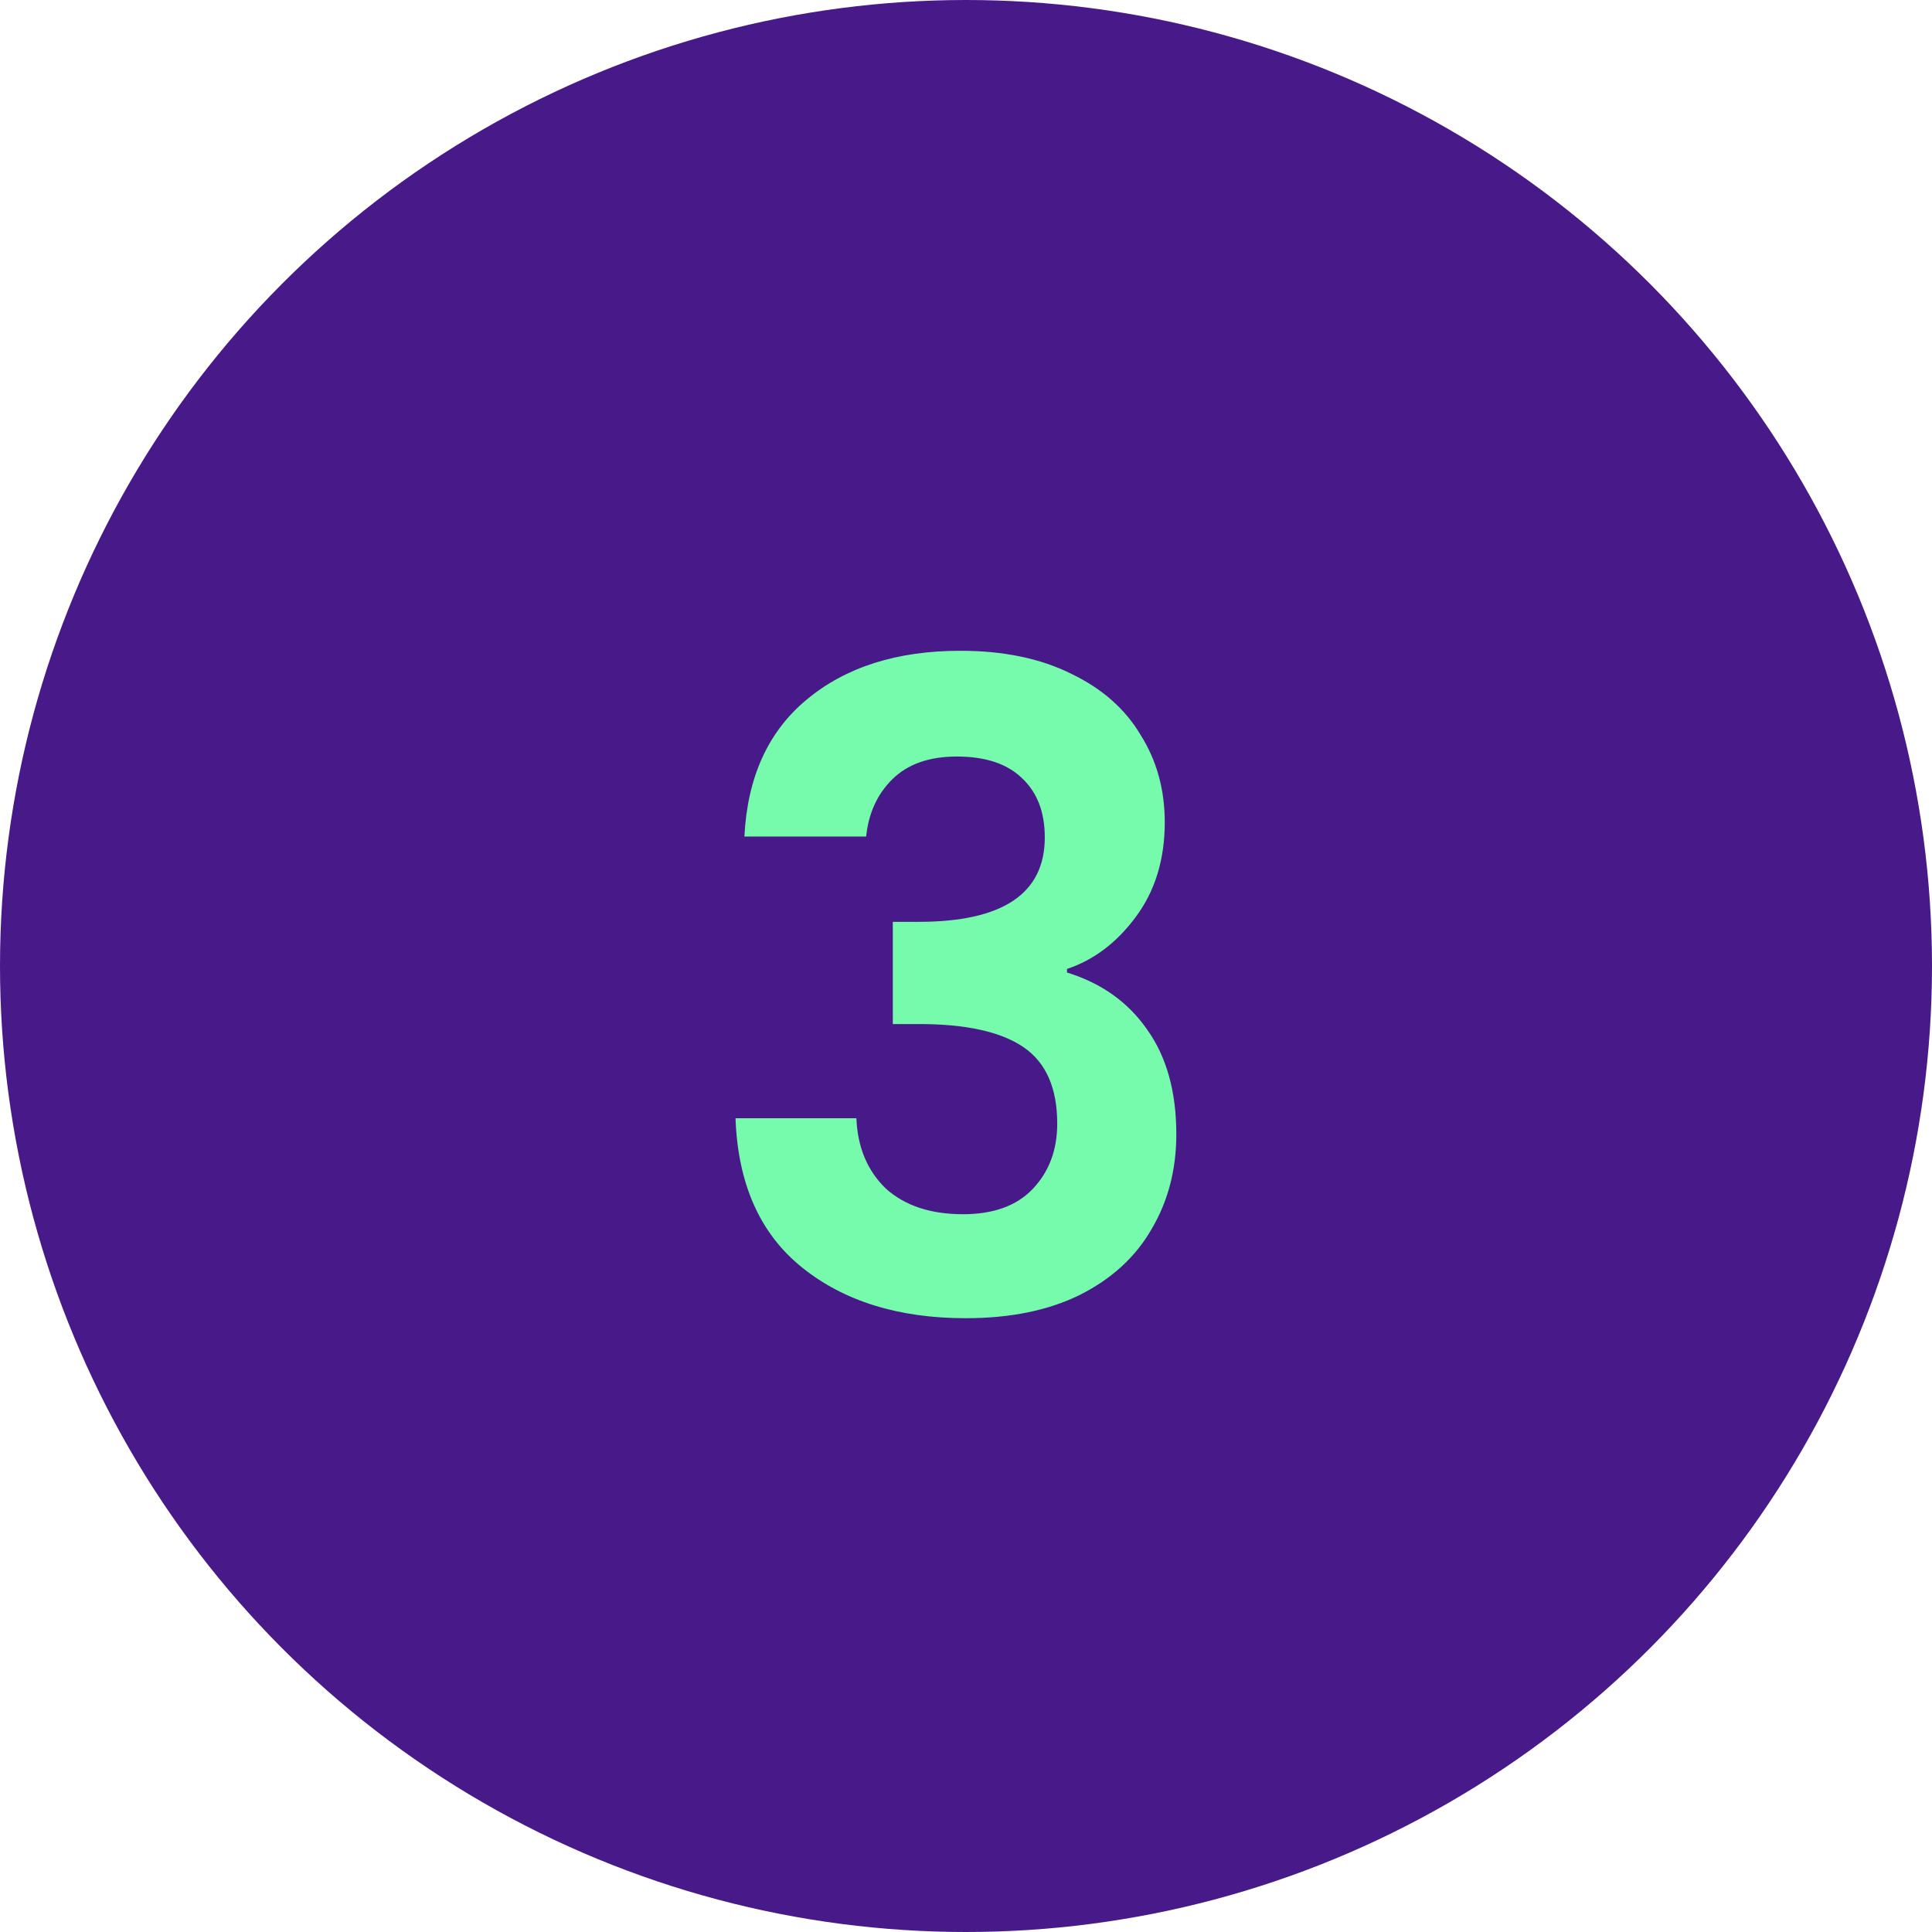
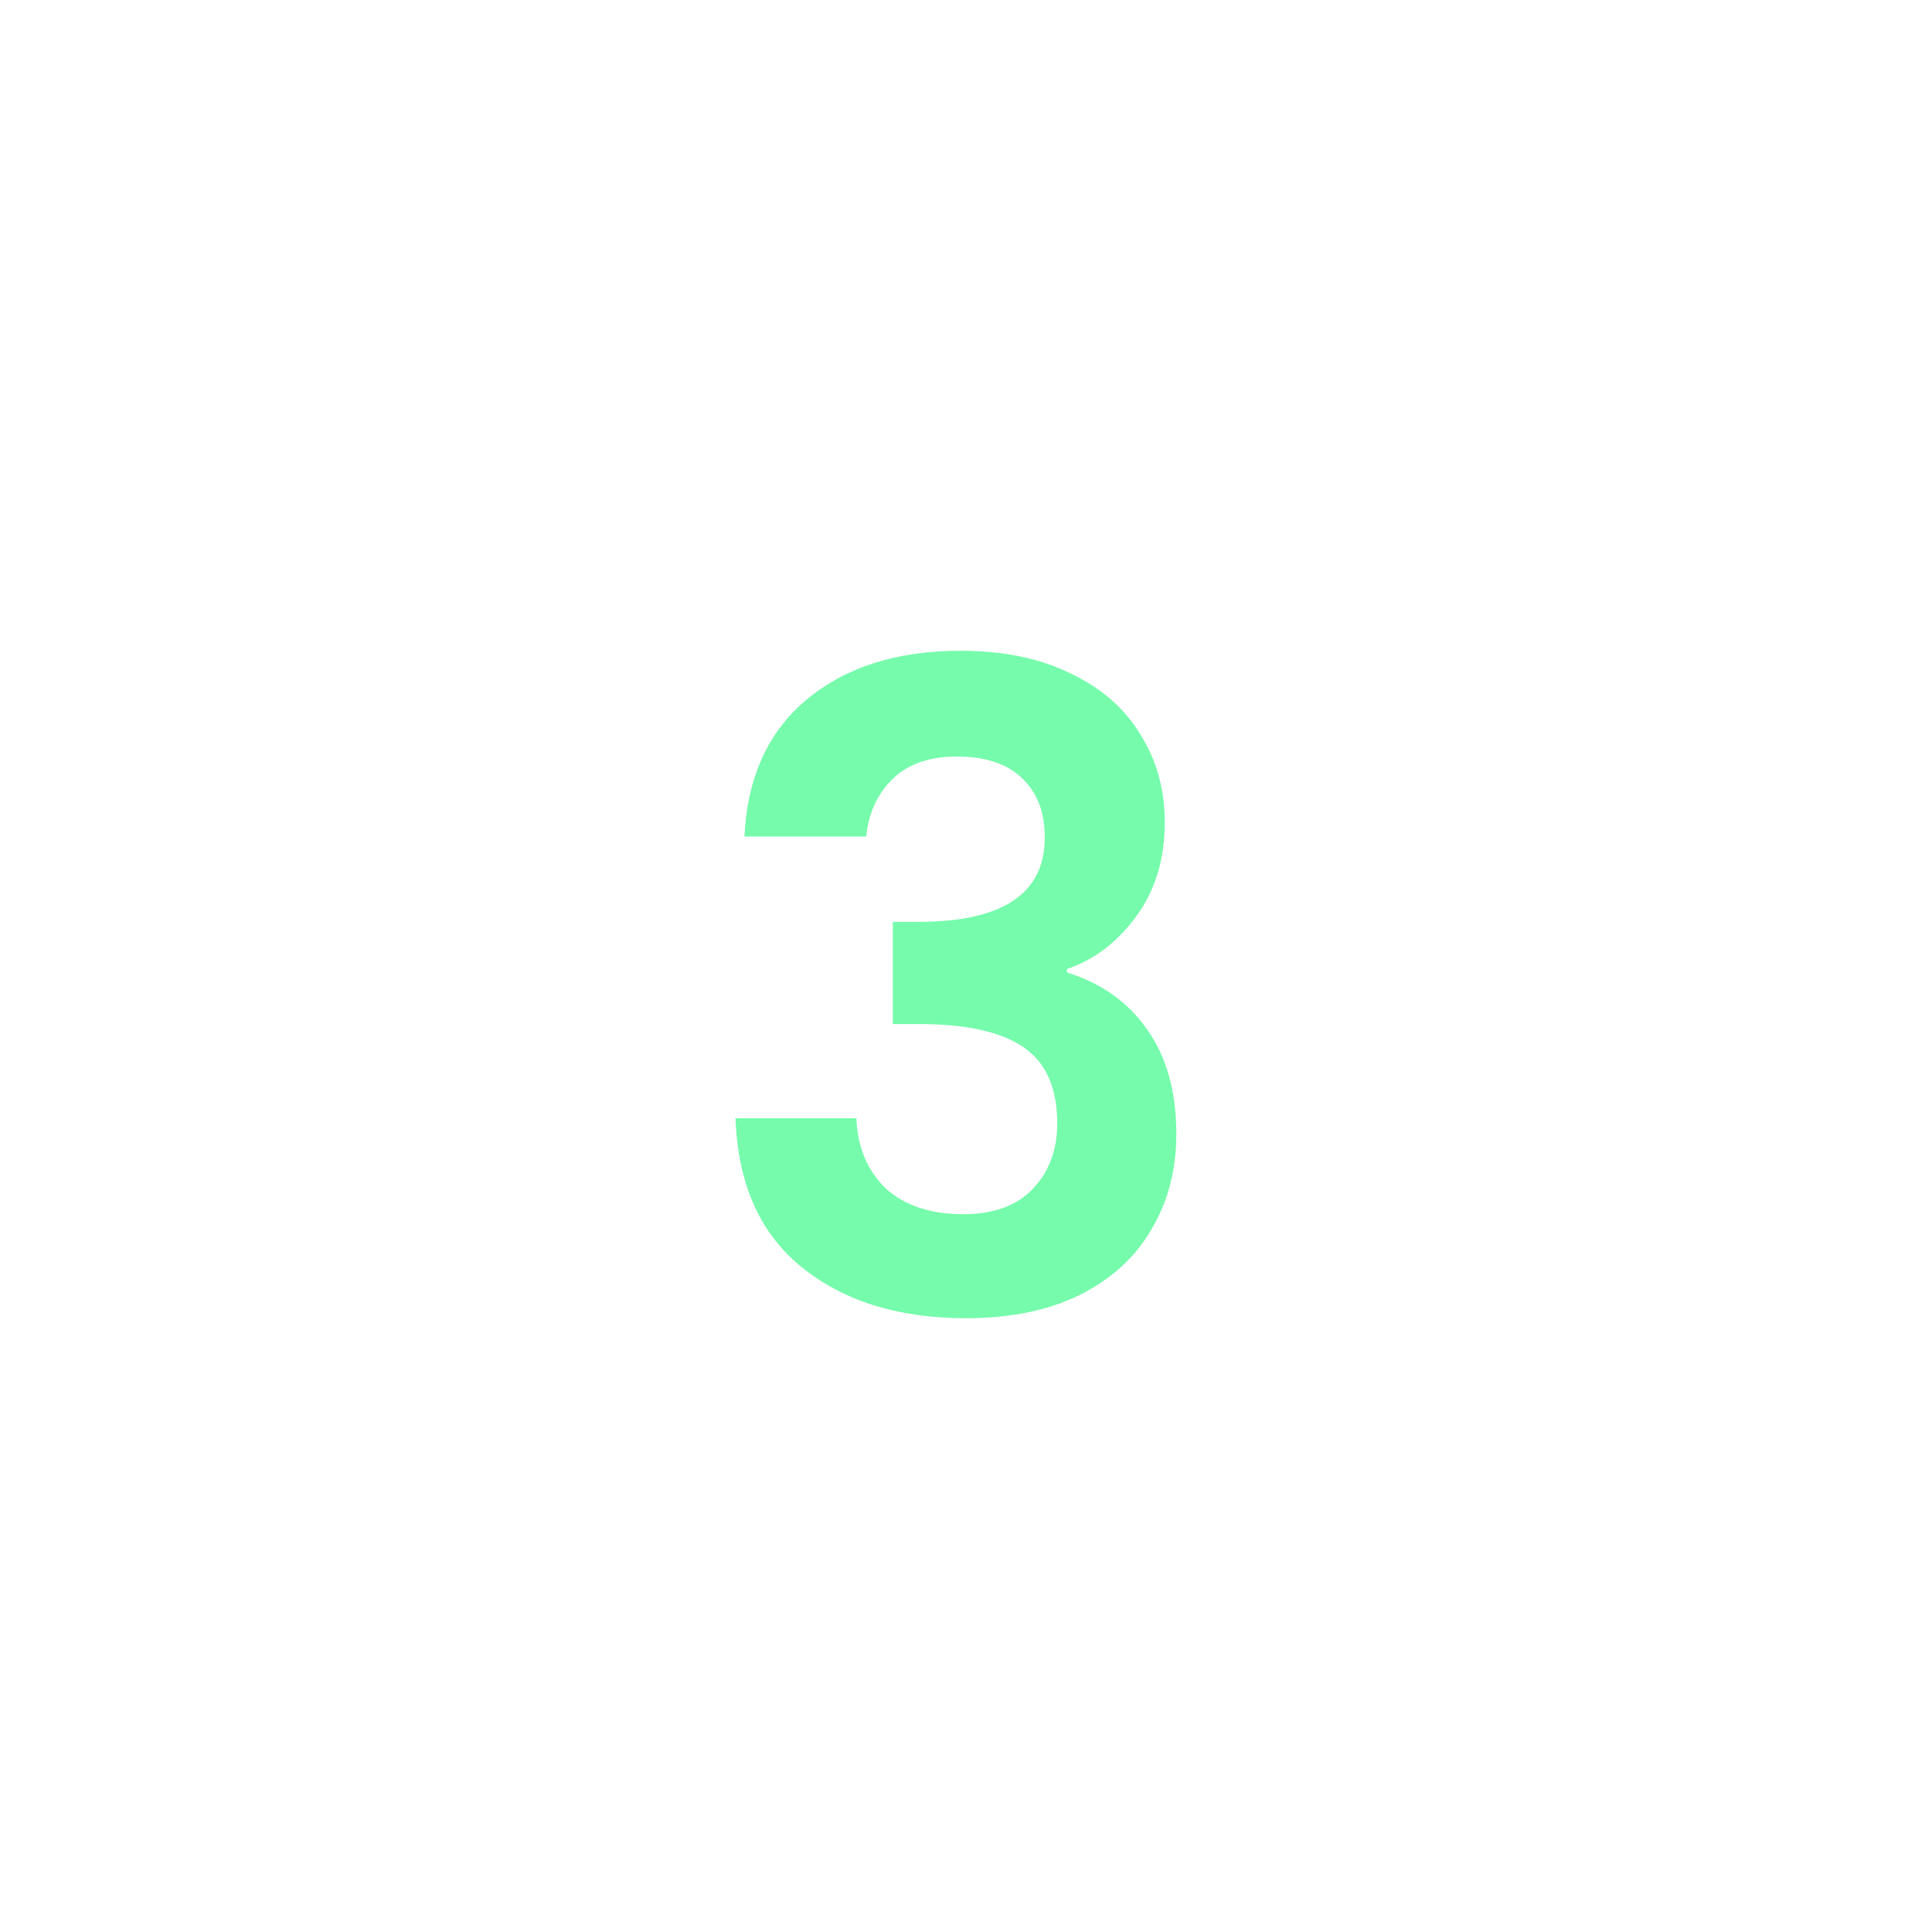
<svg xmlns="http://www.w3.org/2000/svg" width="50" height="50" viewBox="0 0 50 50" fill="none">
  <g clip-path="url(#clip0_4271_34532)">
-     <circle cx="25" cy="25" r="25" fill="#481A89" />
    <path d="M19.265 21.649C19.342 20.116 19.878 18.935 20.875 18.107C21.887 17.264 23.213 16.842 24.854 16.842C25.973 16.842 26.932 17.041 27.729 17.44C28.526 17.823 29.124 18.352 29.523 19.027C29.937 19.686 30.144 20.438 30.144 21.281C30.144 22.247 29.891 23.067 29.385 23.742C28.894 24.401 28.304 24.846 27.614 25.076V25.168C28.503 25.444 29.193 25.934 29.684 26.64C30.19 27.345 30.443 28.25 30.443 29.354C30.443 30.274 30.228 31.094 29.799 31.815C29.385 32.535 28.764 33.103 27.936 33.517C27.123 33.916 26.142 34.115 24.992 34.115C23.259 34.115 21.849 33.678 20.76 32.804C19.671 31.93 19.096 30.642 19.035 28.94H22.163C22.194 29.691 22.447 30.297 22.922 30.757C23.413 31.201 24.08 31.424 24.923 31.424C25.705 31.424 26.303 31.209 26.717 30.78C27.146 30.335 27.361 29.768 27.361 29.078C27.361 28.158 27.07 27.498 26.487 27.1C25.904 26.701 25 26.502 23.773 26.502H23.106V23.857H23.773C25.95 23.857 27.039 23.128 27.039 21.672C27.039 21.012 26.84 20.499 26.441 20.131C26.058 19.763 25.498 19.579 24.762 19.579C24.041 19.579 23.482 19.778 23.083 20.177C22.7 20.56 22.477 21.051 22.416 21.649H19.265Z" fill="#75FBAB" />
  </g>
  <defs>
    <clipPath id="clip0_4271_34532">
      <rect width="50" height="50" fill="white" />
    </clipPath>
  </defs>
</svg>